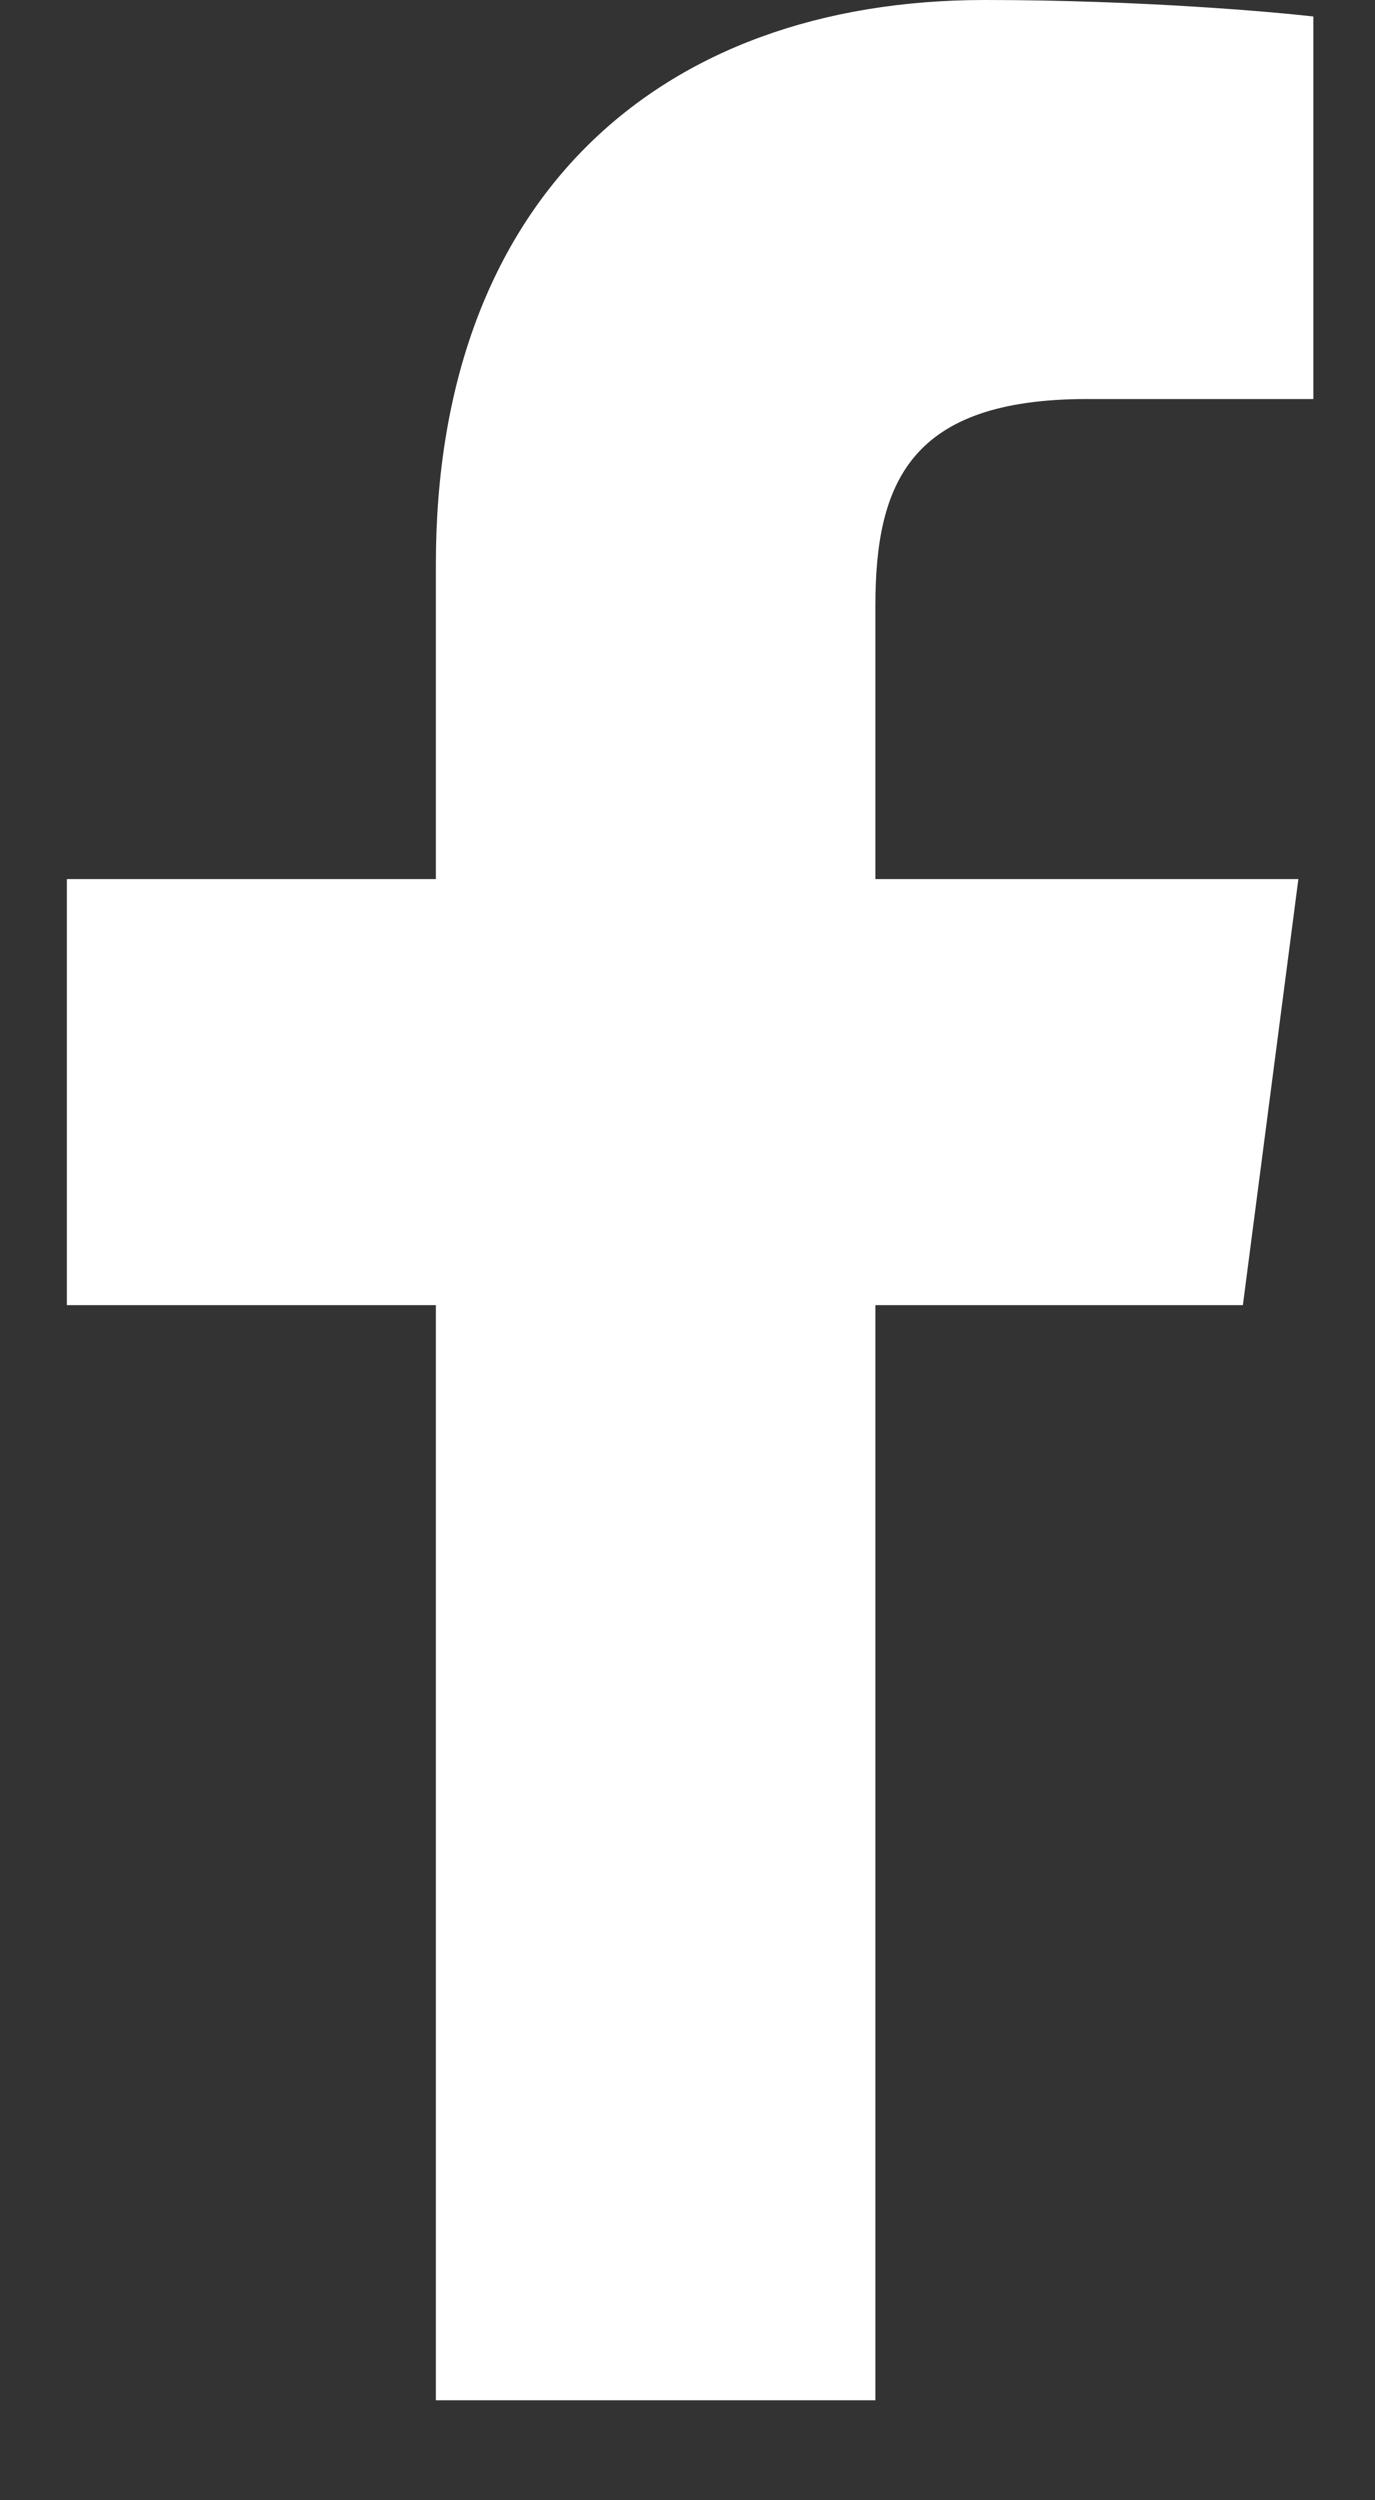
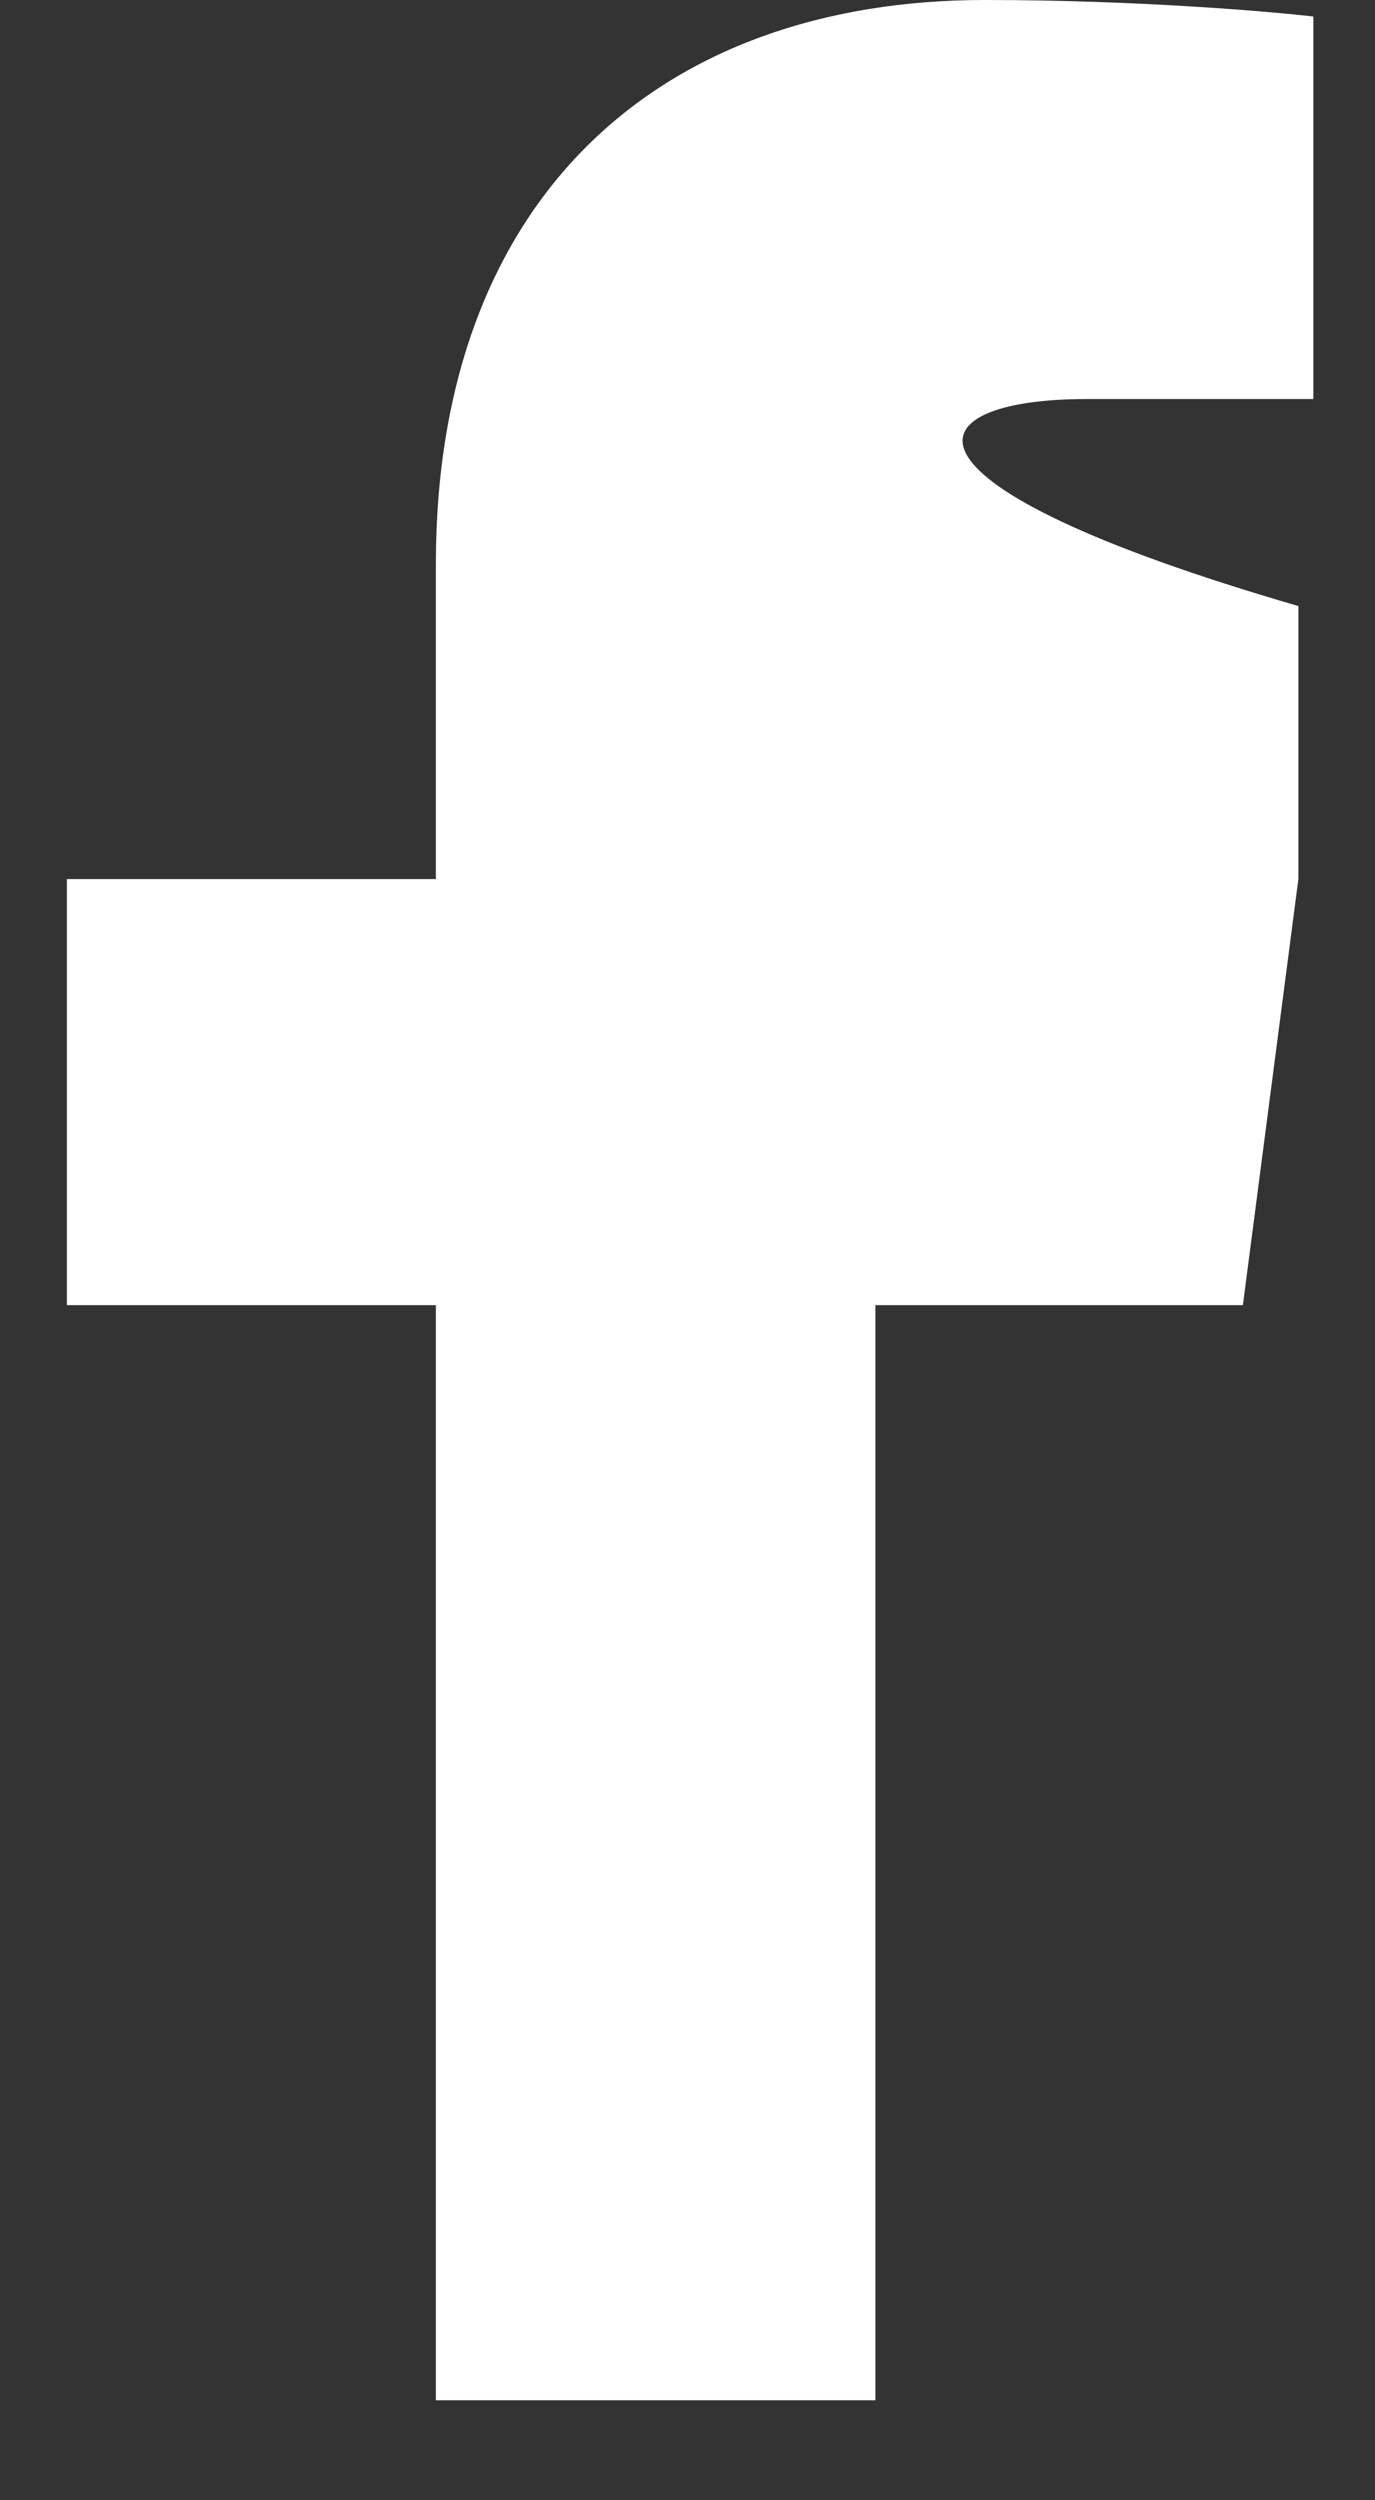
<svg xmlns="http://www.w3.org/2000/svg" width="11" height="20" viewBox="0 0 11 20" fill="none">
  <rect x="0" y="0" width="11" height="20" fill="#333333" stroke="none" />
-   <path d="M3.487 19.2H7.003V10.44H9.943L10.387 7.032H7.003V4.848C7.003 3.864 7.279 3.192 8.695 3.192H10.507V0.132C10.195 0.096 9.127 0 7.879 0C5.263 0 3.487 1.596 3.487 4.512V7.032H0.535V10.44H3.487V19.2Z" fill="white" />
+   <path d="M3.487 19.2H7.003V10.44H9.943L10.387 7.032V4.848C7.003 3.864 7.279 3.192 8.695 3.192H10.507V0.132C10.195 0.096 9.127 0 7.879 0C5.263 0 3.487 1.596 3.487 4.512V7.032H0.535V10.44H3.487V19.2Z" fill="white" />
</svg>